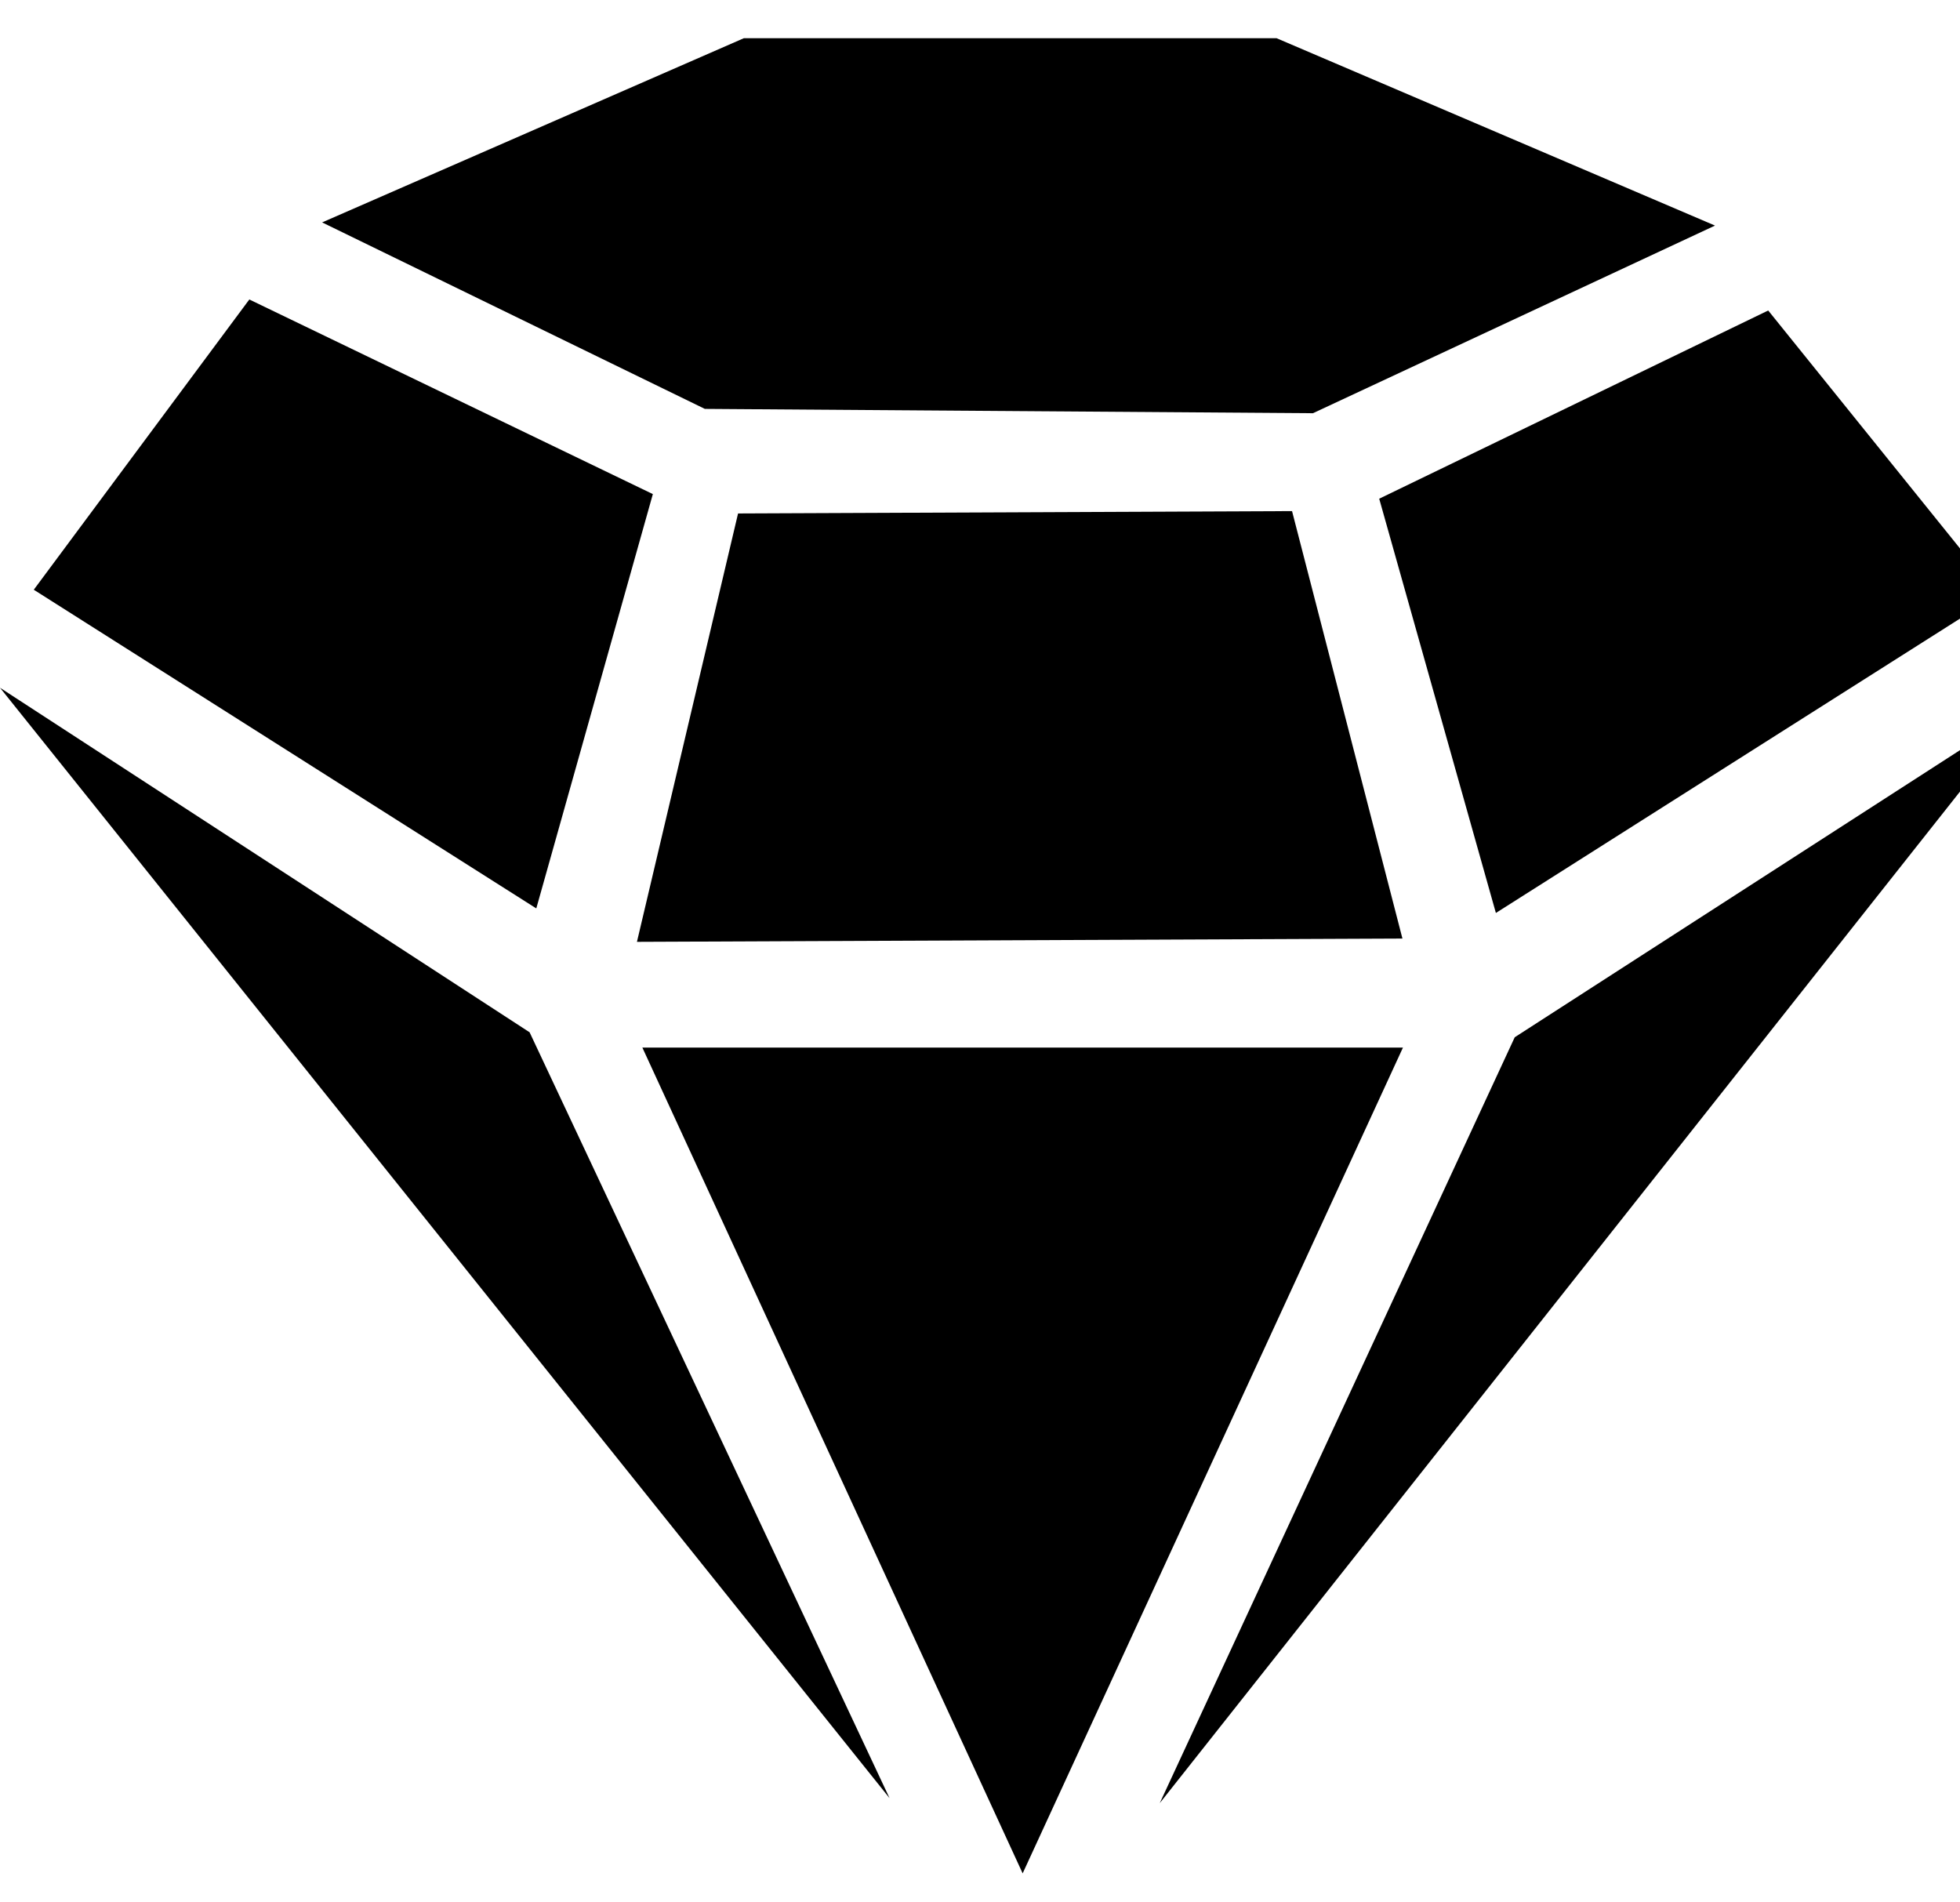
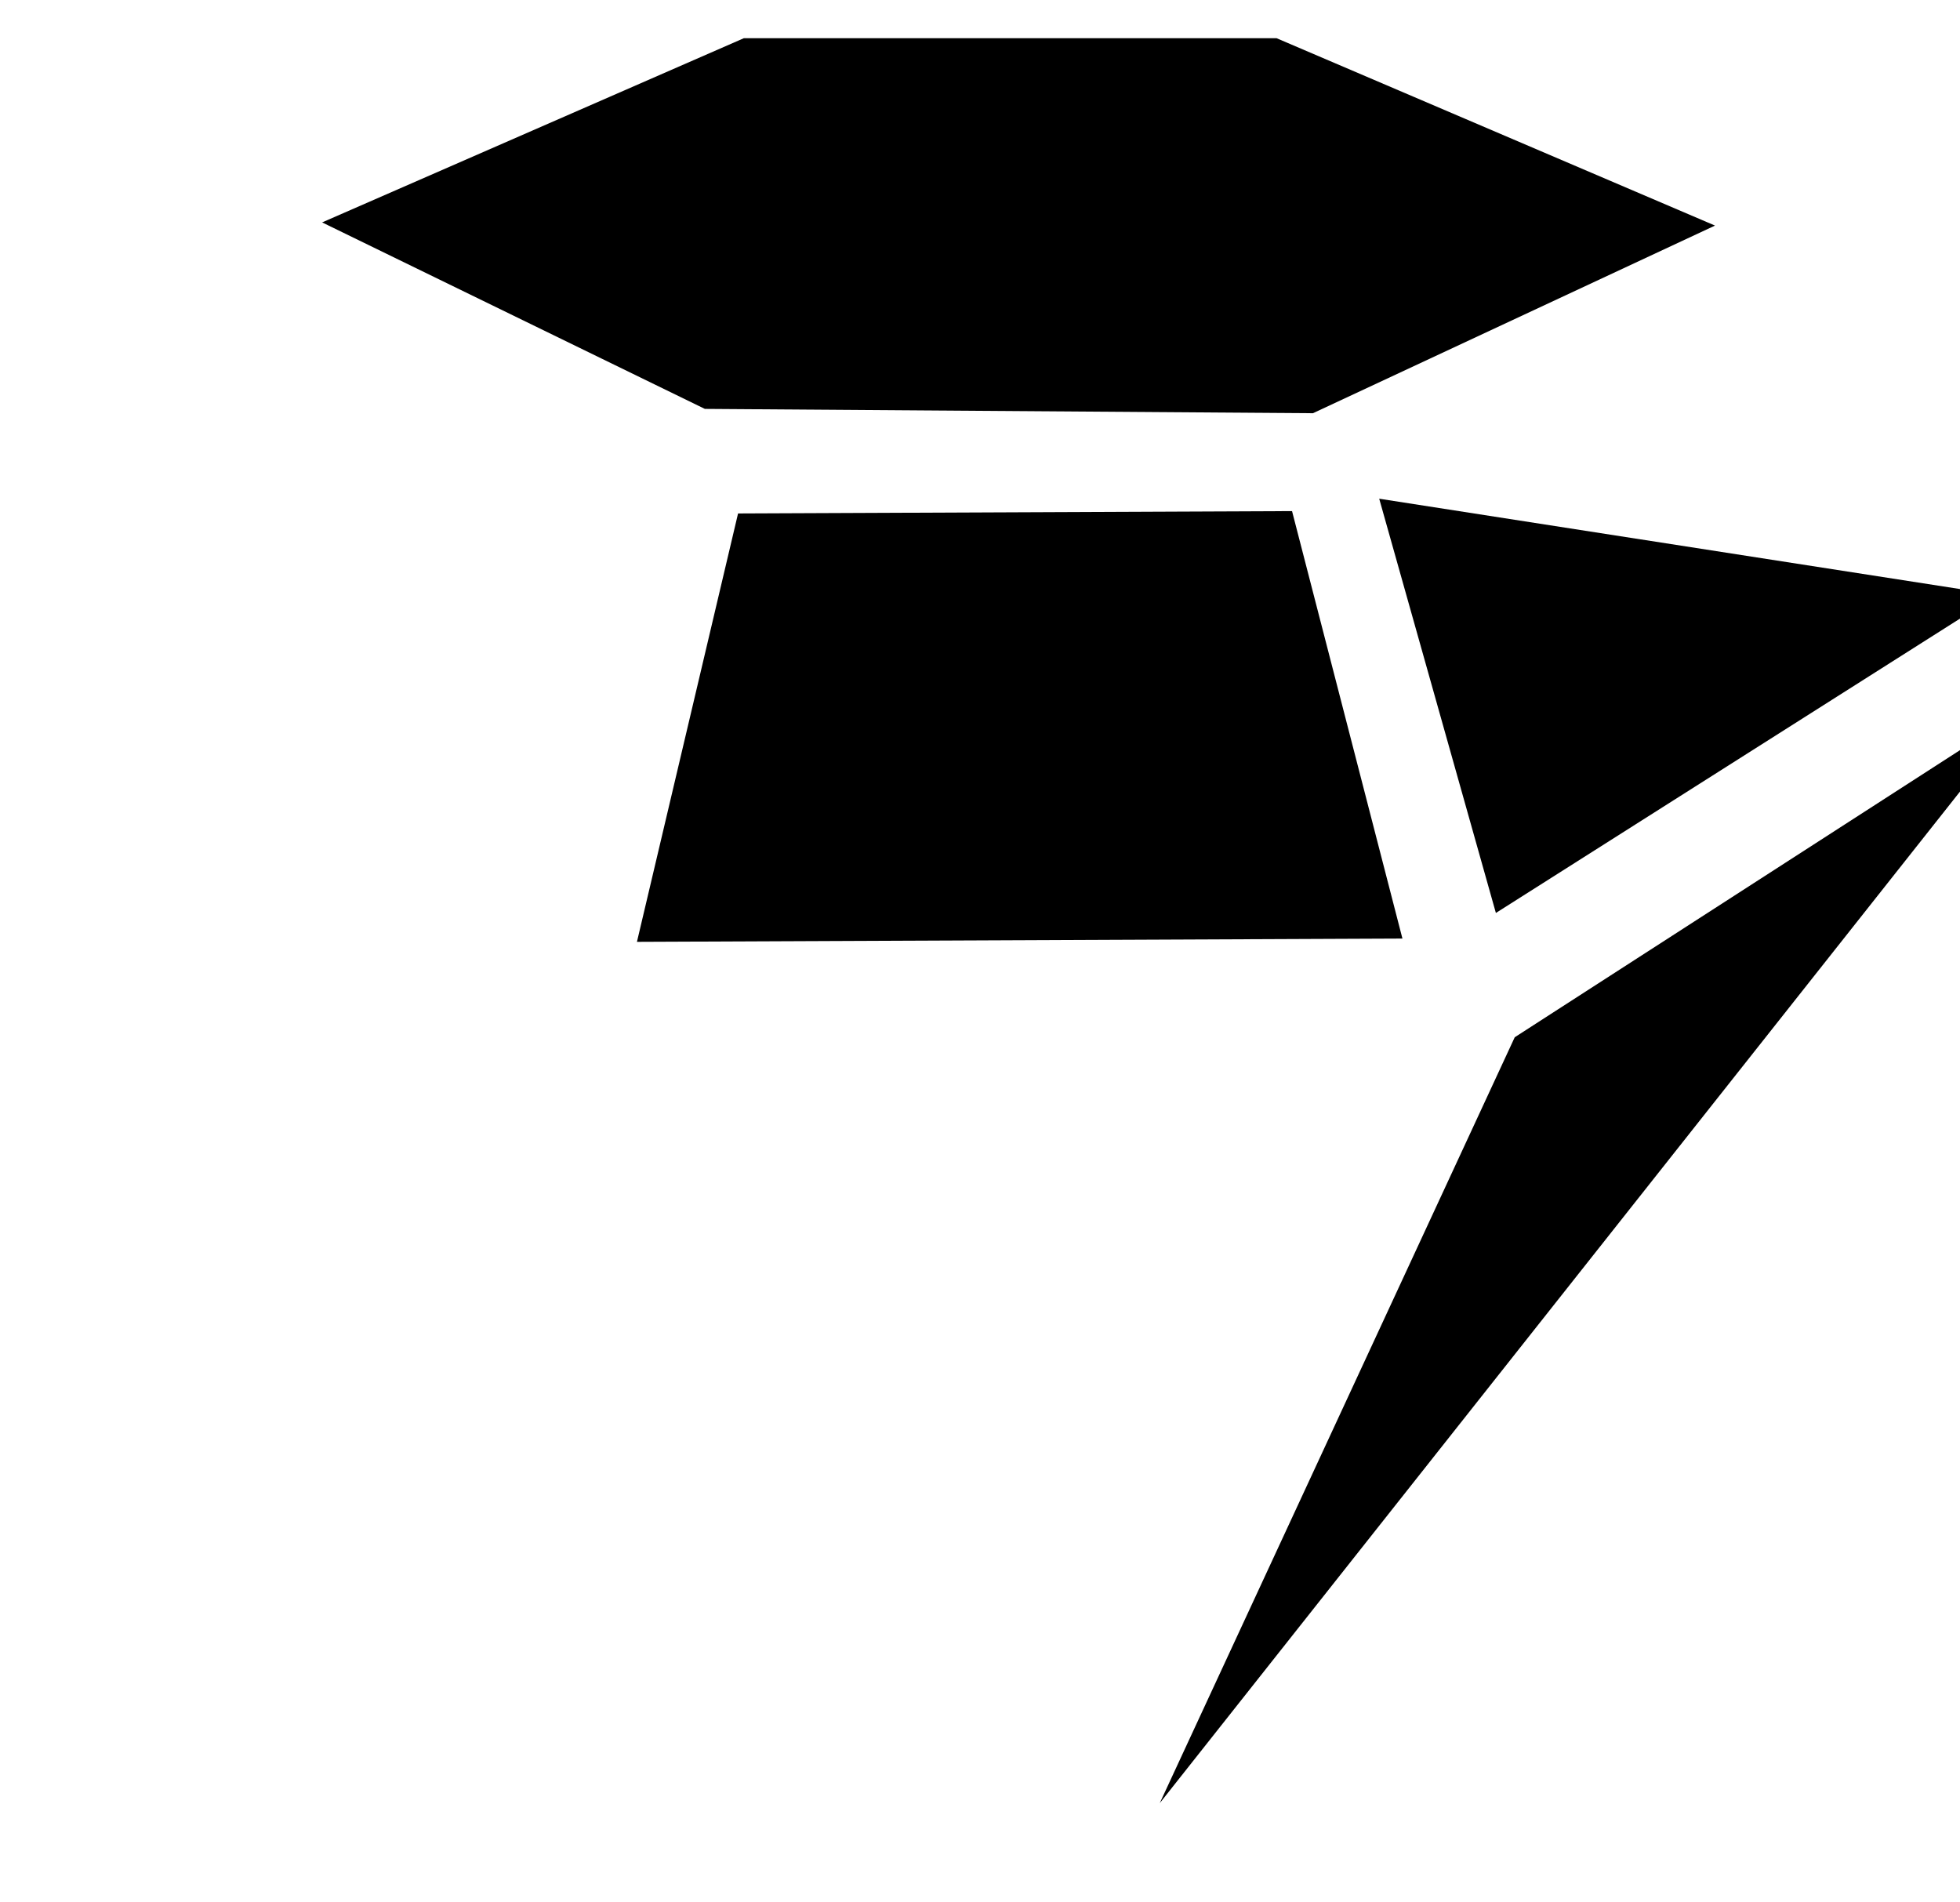
<svg xmlns="http://www.w3.org/2000/svg" width="34" height="33" viewBox="0 0 34 33" fill="#000000">
-   <path d="M17.74 32.497L11.143 18.172H24.337L17.74 32.497Z" />
-   <path d="M9.187 17.907L15.431 31.192L0 11.93L9.187 17.907Z" />
  <path d="M24.328 16.281L11.049 16.338L12.803 8.907L22.413 8.866L24.328 16.281Z" />
-   <path d="M9.303 15.758L0.586 10.23L4.325 5.195L11.325 8.571L9.303 15.758Z" />
  <path d="M22.145 0.663L29.75 3.913L22.776 7.168L12.227 7.093L5.588 3.858L12.903 0.663H22.145Z" />
-   <path d="M25.949 15.837L34.649 10.319L30.673 5.386L23.925 8.651L25.949 15.837Z" />
+   <path d="M25.949 15.837L34.649 10.319L23.925 8.651L25.949 15.837Z" />
  <path d="M26.276 17.993L20.118 31.279L35.161 12.264L26.276 17.993Z" />
</svg>